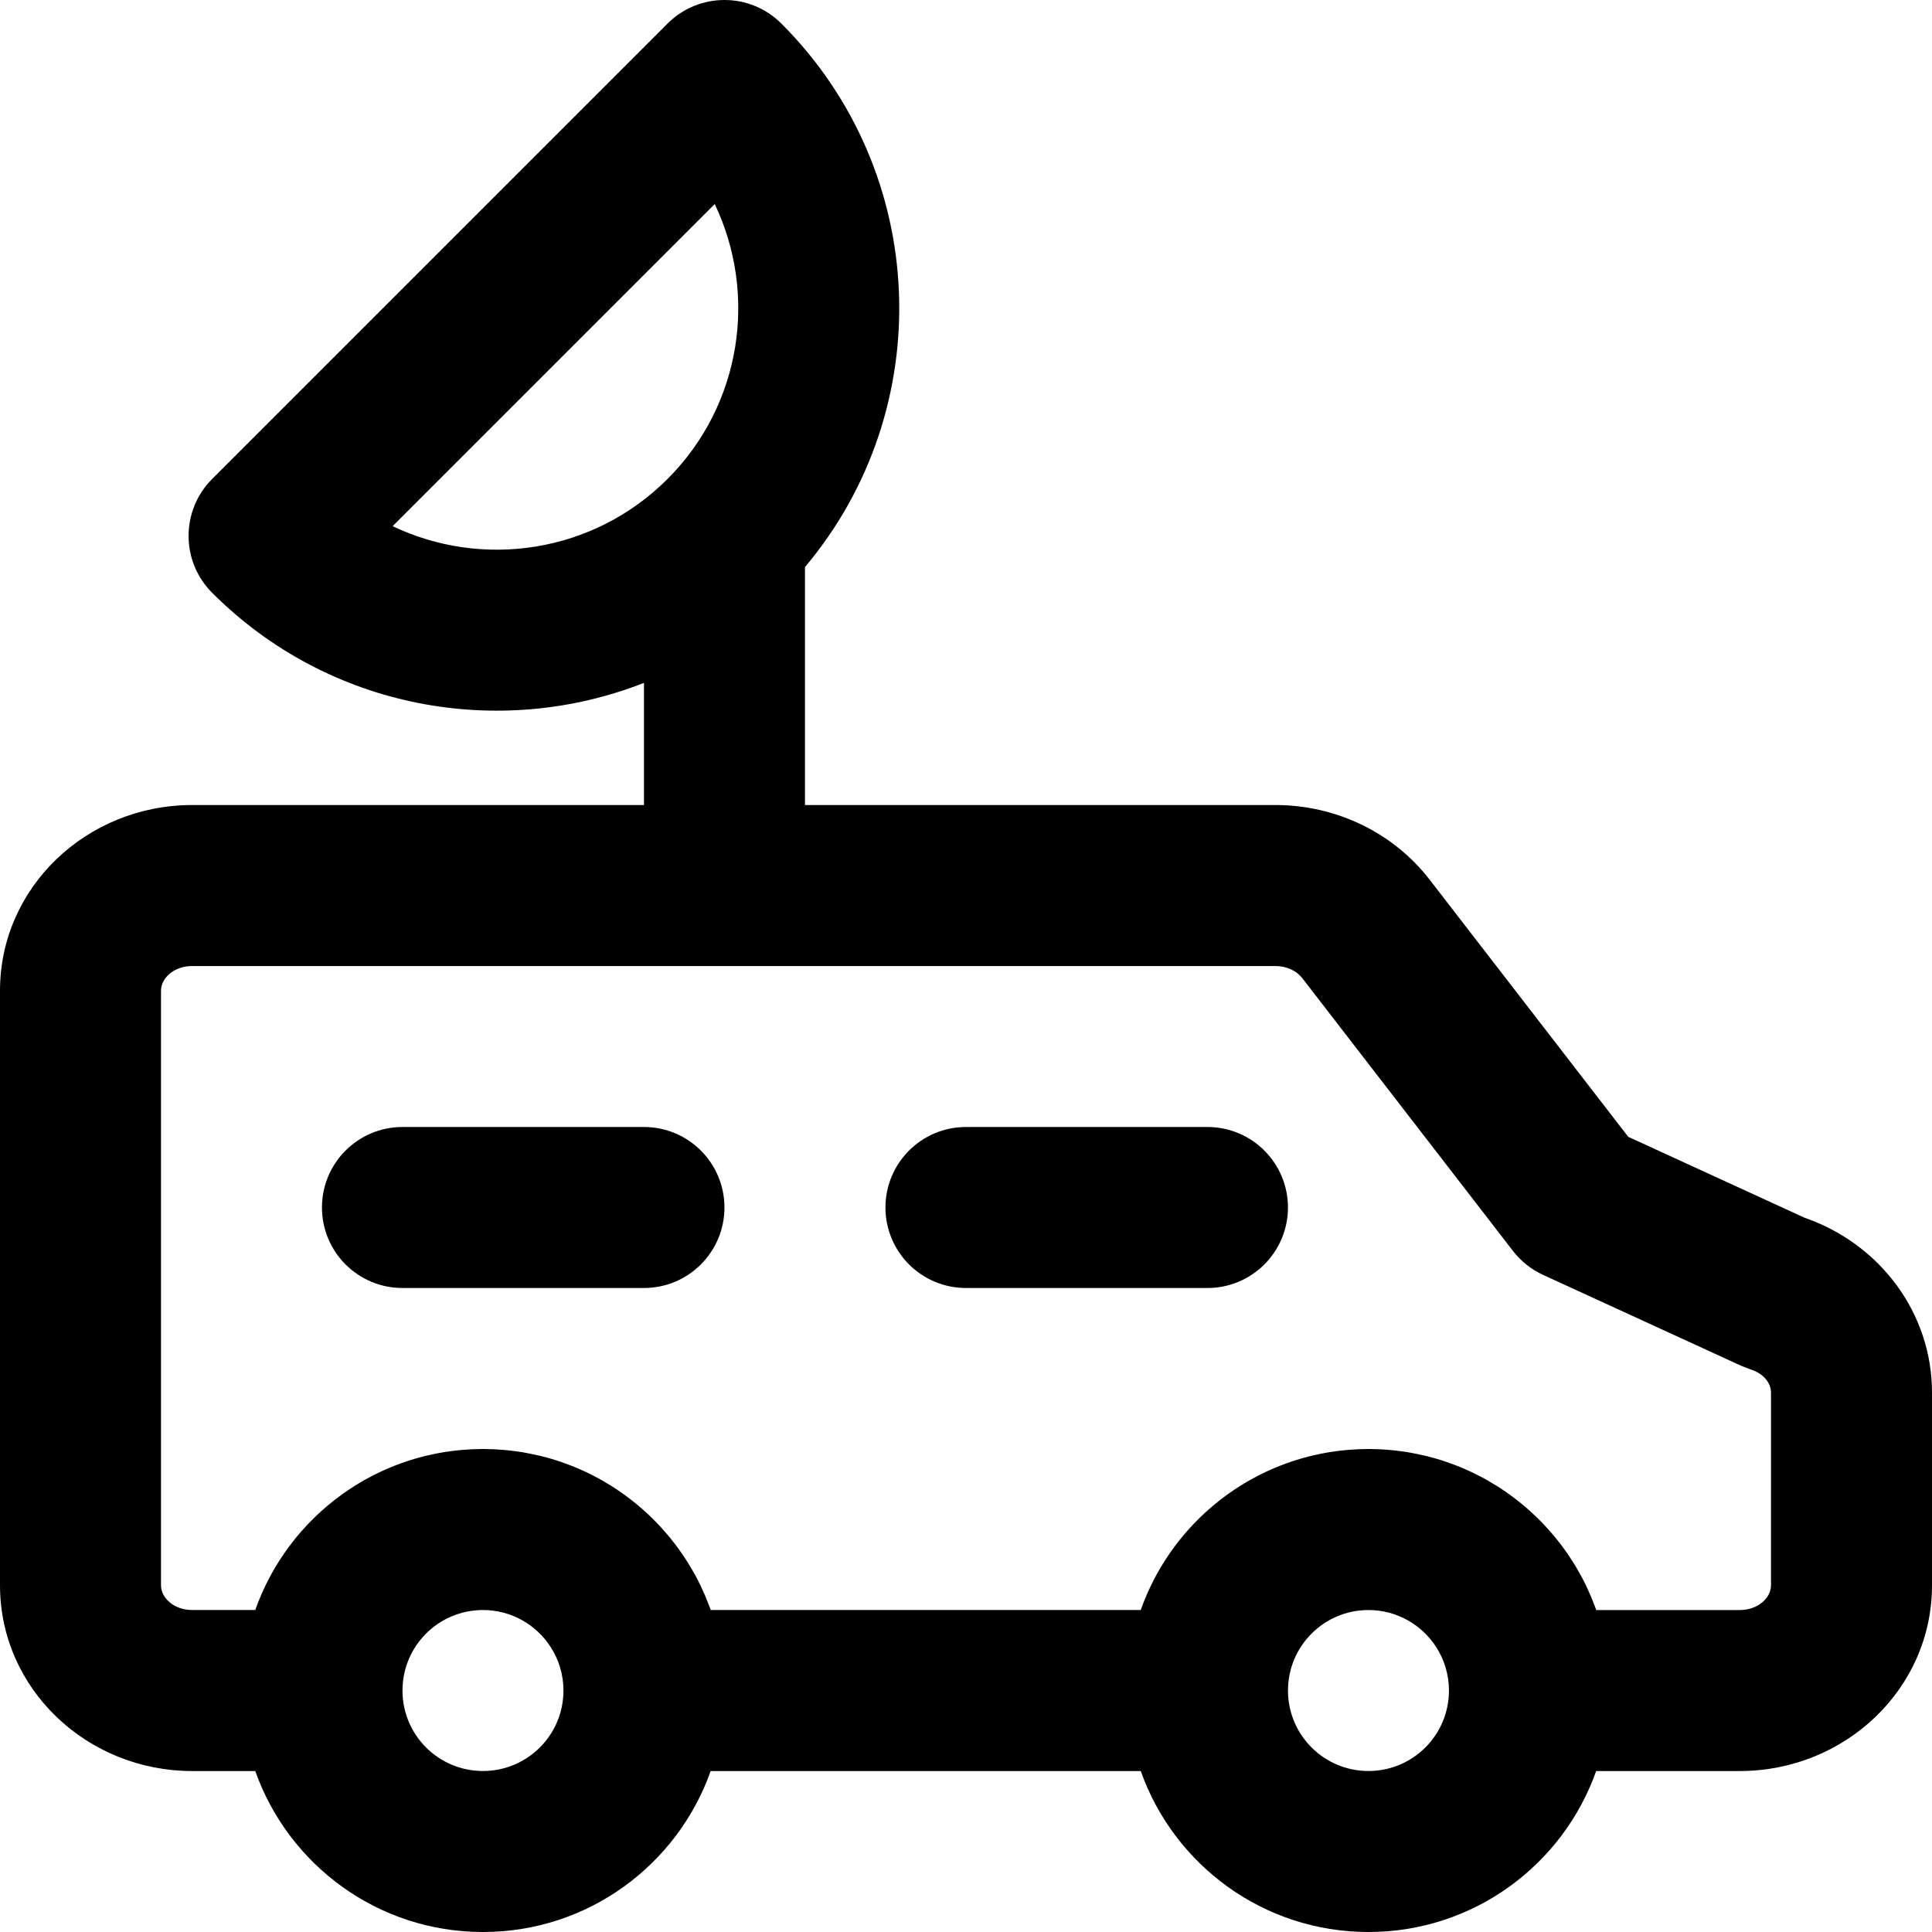
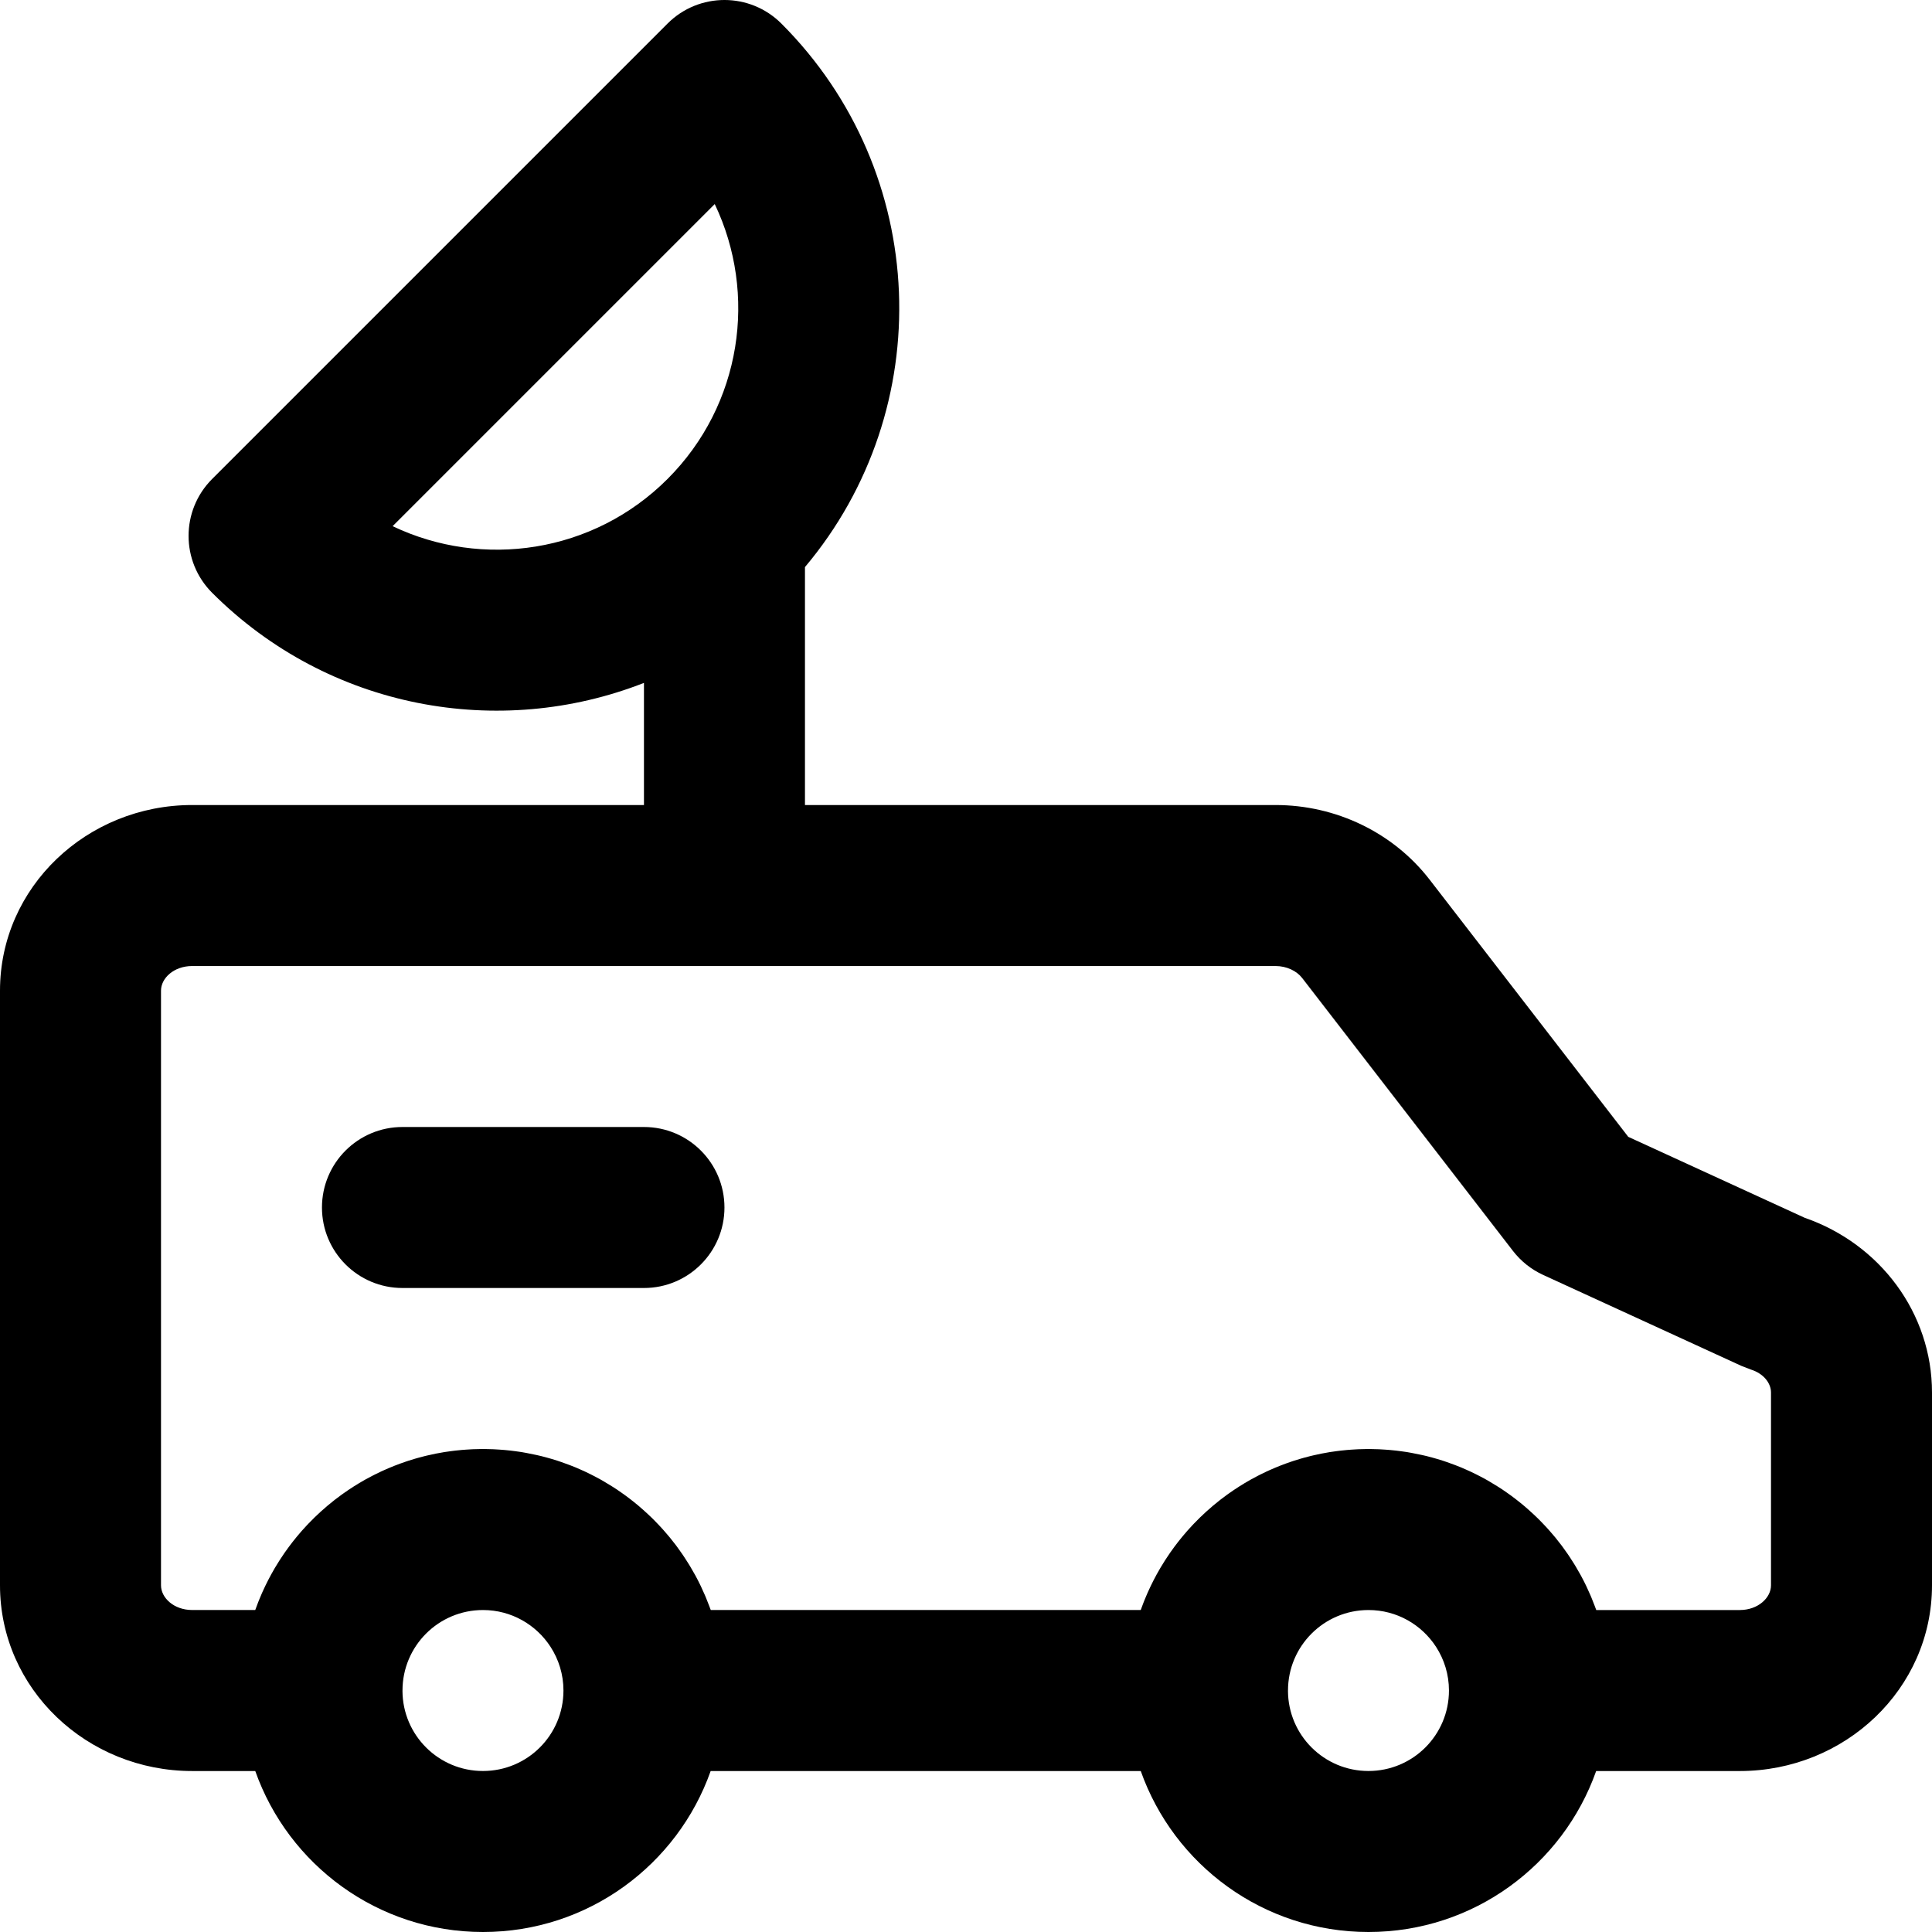
<svg xmlns="http://www.w3.org/2000/svg" fill="#000000" height="800px" width="800px" version="1.1" id="Layer_1" viewBox="0 0 512 512" xml:space="preserve">
  <g>
    <g>
      <g>
        <path d="M478.258,322.725l-46.752-21.451l-52.66-68.183c-9.676-12.493-24.828-19.749-40.82-19.749H213.323v-63.059     c35.282-41.907,33.204-104.582-6.248-144.035c-8.331-8.331-21.839-8.331-30.17,0L56.222,126.931     c-8.331,8.331-8.331,21.839,0,30.17c30.935,30.935,76.149,38.888,114.434,23.873v32.367H50.923     C23.073,213.342,0,235.059,0,262.537v157.589c0,27.477,23.072,49.216,50.923,49.216h16.723     C76.433,494.196,100.12,512,127.989,512s51.556-17.804,60.343-42.658h113.98C311.1,494.196,334.787,512,362.656,512     s51.556-17.804,60.343-42.658h38.057c27.85,0,50.944-21.738,50.944-49.216v-51.093C512,348.047,498.284,329.664,478.258,322.725z      M104.052,139.44l85.361-85.361c11.363,23.79,7.193,53.15-12.509,72.852C157.202,146.633,127.842,150.803,104.052,139.44z      M127.989,469.333c-11.754,0-21.268-9.483-21.328-21.223c0-0.034,0.005-0.067,0.005-0.102c0-11.791,9.542-21.333,21.333-21.333     c7.514,0,14.109,3.896,17.91,9.769c2.151,3.331,3.413,7.291,3.413,11.556C149.323,459.791,139.781,469.333,127.989,469.333z      M362.656,469.333c-11.754,0-21.268-9.484-21.328-21.224c0-0.034,0.005-0.067,0.005-0.101c0-11.791,9.542-21.333,21.333-21.333     c7.514,0,14.109,3.896,17.91,9.769c2.151,3.331,3.413,7.291,3.413,11.556C383.989,459.791,374.447,469.333,362.656,469.333z      M469.333,420.126c0,3.317-3.434,6.549-8.277,6.549h-38.031c-0.063-0.178-0.134-0.352-0.199-0.53     c-0.056-0.155-0.116-0.307-0.173-0.461c-0.283-0.761-0.58-1.514-0.891-2.261c-0.086-0.207-0.172-0.413-0.26-0.619     c-0.323-0.754-0.66-1.5-1.011-2.238c-0.066-0.139-0.128-0.28-0.195-0.418c-0.424-0.875-0.866-1.741-1.328-2.593     c-0.066-0.121-0.136-0.239-0.203-0.359c-0.386-0.701-0.784-1.393-1.194-2.078c-0.157-0.262-0.318-0.52-0.479-0.779     c-0.34-0.548-0.687-1.09-1.043-1.627c-0.182-0.274-0.363-0.549-0.549-0.821c-0.387-0.565-0.786-1.122-1.191-1.675     c-0.153-0.208-0.299-0.421-0.454-0.627c-0.537-0.714-1.089-1.415-1.654-2.106c-0.224-0.274-0.458-0.541-0.687-0.811     c-0.367-0.434-0.737-0.865-1.116-1.288c-0.276-0.309-0.556-0.613-0.837-0.917c-0.352-0.379-0.709-0.752-1.07-1.122     c-0.294-0.302-0.587-0.604-0.887-0.9c-0.402-0.397-0.814-0.784-1.227-1.17c-0.456-0.427-0.918-0.847-1.387-1.261     c-0.433-0.382-0.867-0.764-1.31-1.135c-0.354-0.296-0.715-0.582-1.075-0.87c-0.356-0.285-0.714-0.568-1.076-0.846     c-0.381-0.292-0.765-0.579-1.152-0.862c-0.357-0.261-0.72-0.516-1.083-0.77c-0.395-0.277-0.789-0.555-1.191-0.823     c-0.401-0.267-0.81-0.522-1.216-0.78c-0.698-0.443-1.406-0.872-2.122-1.289c-0.376-0.218-0.75-0.439-1.13-0.65     c-0.441-0.244-0.888-0.479-1.335-0.713c-0.371-0.194-0.743-0.385-1.118-0.572c-0.456-0.228-0.914-0.452-1.377-0.669     c-0.378-0.177-0.76-0.346-1.142-0.516c-0.467-0.208-0.932-0.42-1.405-0.617c-0.537-0.224-1.081-0.431-1.625-0.641     c-0.704-0.271-1.414-0.528-2.129-0.774c-0.399-0.137-0.797-0.276-1.2-0.406c-0.493-0.159-0.99-0.309-1.488-0.456     c-0.405-0.12-0.811-0.234-1.219-0.346c-0.502-0.138-1.005-0.273-1.512-0.399c-0.415-0.103-0.834-0.194-1.252-0.289     c-0.894-0.202-1.794-0.385-2.702-0.549c-0.438-0.079-0.874-0.164-1.315-0.235c-0.525-0.084-1.054-0.151-1.583-0.222     c-0.423-0.057-0.845-0.113-1.27-0.161c-0.536-0.061-1.075-0.114-1.615-0.162c-0.422-0.037-0.846-0.068-1.27-0.096     c-0.549-0.037-1.098-0.075-1.65-0.099c-0.402-0.017-0.807-0.021-1.211-0.031c-0.521-0.013-1.037-0.039-1.561-0.039     c-0.549,0-1.092,0.028-1.638,0.041c-0.366,0.009-0.734,0.012-1.099,0.028c-0.589,0.025-1.173,0.065-1.757,0.105     c-0.374,0.026-0.747,0.053-1.119,0.085c-0.589,0.051-1.175,0.109-1.759,0.176c-0.342,0.039-0.681,0.085-1.022,0.13     c-0.611,0.08-1.221,0.159-1.826,0.256c-0.028,0.004-0.055,0.01-0.083,0.015c-1.442,0.233-2.865,0.522-4.273,0.85     c-0.244,0.057-0.489,0.109-0.732,0.169c-0.612,0.15-1.219,0.314-1.825,0.481c-0.277,0.077-0.554,0.155-0.83,0.236     c-0.609,0.178-1.215,0.361-1.816,0.556c-0.215,0.07-0.428,0.145-0.643,0.217c-2.054,0.691-4.061,1.483-6.016,2.371     c-0.176,0.08-0.353,0.157-0.528,0.239c-0.602,0.28-1.198,0.571-1.789,0.869c-0.196,0.099-0.39,0.199-0.584,0.299     c-0.605,0.313-1.207,0.63-1.8,0.961c-0.064,0.036-0.127,0.074-0.191,0.11c-1.979,1.113-3.89,2.33-5.731,3.64     c-0.137,0.097-0.274,0.193-0.41,0.292c-0.557,0.403-1.106,0.814-1.649,1.234c-0.131,0.101-0.26,0.205-0.39,0.307     c-2.388,1.877-4.637,3.918-6.733,6.109c-0.112,0.117-0.225,0.234-0.336,0.352c-0.481,0.51-0.953,1.026-1.417,1.552     c-0.081,0.092-0.159,0.185-0.24,0.277c-1.497,1.716-2.904,3.511-4.213,5.382c-0.045,0.064-0.092,0.127-0.136,0.192     c-0.401,0.578-0.79,1.164-1.173,1.755c-0.096,0.148-0.191,0.296-0.285,0.445c-0.376,0.592-0.746,1.189-1.103,1.794     c-0.046,0.078-0.09,0.157-0.135,0.235c-1.137,1.946-2.172,3.957-3.102,6.027c-0.068,0.151-0.137,0.3-0.204,0.451     c-0.274,0.622-0.536,1.25-0.791,1.882c-0.078,0.193-0.153,0.387-0.229,0.58c-0.252,0.646-0.499,1.293-0.731,1.949     c-0.003,0.008-0.006,0.017-0.009,0.025H188.358c-0.063-0.179-0.135-0.354-0.2-0.532c-0.056-0.153-0.115-0.304-0.171-0.456     c-0.284-0.762-0.581-1.517-0.893-2.265c-0.086-0.206-0.172-0.412-0.259-0.617c-0.324-0.755-0.661-1.502-1.013-2.241     c-0.065-0.138-0.127-0.277-0.193-0.414c-0.424-0.876-0.866-1.742-1.329-2.595c-0.065-0.119-0.134-0.235-0.2-0.354     c-0.386-0.702-0.785-1.396-1.197-2.082c-0.157-0.262-0.318-0.52-0.479-0.779c-0.34-0.548-0.688-1.091-1.043-1.628     c-0.181-0.274-0.362-0.548-0.547-0.819c-0.389-0.567-0.788-1.126-1.195-1.68c-0.151-0.206-0.297-0.417-0.45-0.622     c-0.537-0.715-1.09-1.417-1.656-2.107c-0.224-0.273-0.456-0.539-0.685-0.809c-0.368-0.434-0.738-0.866-1.117-1.29     c-0.275-0.308-0.555-0.612-0.836-0.915c-0.353-0.38-0.711-0.754-1.072-1.125c-0.294-0.301-0.586-0.604-0.885-0.899     c-0.402-0.397-0.814-0.784-1.227-1.17c-0.456-0.427-0.918-0.847-1.387-1.261c-0.433-0.382-0.867-0.764-1.31-1.135     c-0.354-0.296-0.715-0.582-1.075-0.87c-0.356-0.285-0.714-0.568-1.076-0.846c-0.381-0.292-0.765-0.579-1.152-0.862     c-0.357-0.261-0.72-0.516-1.083-0.77c-0.395-0.277-0.789-0.555-1.191-0.823c-0.401-0.267-0.81-0.522-1.216-0.78     c-0.698-0.443-1.406-0.872-2.122-1.289c-0.376-0.218-0.75-0.439-1.13-0.65c-0.441-0.244-0.888-0.479-1.335-0.713     c-0.371-0.194-0.743-0.385-1.118-0.572c-0.456-0.228-0.914-0.452-1.377-0.669c-0.378-0.177-0.76-0.346-1.142-0.516     c-0.467-0.208-0.932-0.42-1.405-0.617c-0.537-0.224-1.081-0.431-1.625-0.641c-0.704-0.271-1.414-0.528-2.129-0.774     c-0.399-0.137-0.797-0.276-1.2-0.406c-0.493-0.159-0.99-0.309-1.488-0.456c-0.405-0.12-0.811-0.234-1.219-0.346     c-0.502-0.138-1.005-0.273-1.512-0.399c-0.415-0.103-0.834-0.194-1.252-0.289c-0.894-0.202-1.794-0.385-2.702-0.549     c-0.438-0.079-0.874-0.164-1.315-0.235c-0.525-0.084-1.054-0.151-1.583-0.222c-0.423-0.057-0.845-0.113-1.27-0.161     c-0.536-0.061-1.075-0.114-1.615-0.162c-0.422-0.037-0.846-0.068-1.27-0.096c-0.549-0.037-1.098-0.075-1.65-0.099     c-0.402-0.017-0.807-0.021-1.211-0.031c-0.521-0.013-1.037-0.039-1.561-0.039c-0.549,0-1.092,0.028-1.638,0.041     c-0.366,0.009-0.734,0.012-1.099,0.028c-0.589,0.025-1.173,0.065-1.757,0.105c-0.374,0.026-0.747,0.053-1.119,0.085     c-0.589,0.051-1.175,0.109-1.759,0.176c-0.342,0.039-0.681,0.085-1.022,0.13c-0.611,0.08-1.221,0.159-1.826,0.256     c-0.028,0.004-0.055,0.01-0.083,0.015c-1.442,0.233-2.865,0.522-4.273,0.85c-0.244,0.057-0.489,0.109-0.732,0.169     c-0.612,0.15-1.219,0.314-1.825,0.481c-0.277,0.077-0.554,0.155-0.83,0.236c-0.609,0.178-1.215,0.361-1.816,0.556     c-0.215,0.07-0.428,0.145-0.643,0.217c-2.054,0.691-4.061,1.483-6.016,2.371c-0.176,0.08-0.353,0.157-0.528,0.239     c-0.602,0.28-1.198,0.571-1.789,0.869c-0.196,0.099-0.39,0.199-0.584,0.299c-0.605,0.313-1.207,0.63-1.8,0.961     c-0.064,0.036-0.127,0.074-0.191,0.109c-1.979,1.113-3.89,2.33-5.731,3.64c-0.137,0.097-0.274,0.193-0.41,0.292     c-0.557,0.403-1.106,0.814-1.649,1.234c-0.131,0.101-0.26,0.204-0.39,0.307c-2.388,1.877-4.637,3.918-6.733,6.11     c-0.112,0.117-0.225,0.234-0.336,0.352c-0.481,0.51-0.953,1.026-1.417,1.552c-0.081,0.092-0.159,0.185-0.24,0.277     c-1.497,1.716-2.904,3.511-4.213,5.382c-0.045,0.064-0.092,0.127-0.136,0.192c-0.401,0.578-0.79,1.164-1.173,1.755     c-0.096,0.148-0.191,0.296-0.285,0.445c-0.377,0.593-0.746,1.19-1.104,1.796c-0.045,0.076-0.087,0.153-0.131,0.228     c-1.139,1.949-2.175,3.963-3.107,6.036c-0.067,0.149-0.136,0.296-0.201,0.445c-0.274,0.623-0.537,1.252-0.792,1.886     c-0.077,0.191-0.152,0.383-0.227,0.575c-0.253,0.647-0.501,1.296-0.733,1.954c-0.003,0.008-0.006,0.016-0.009,0.024H50.923     c-4.835,0-8.256-3.223-8.256-6.549V262.537c0-3.317,3.412-6.528,8.256-6.528h287.104c2.938,0,5.584,1.267,7.07,3.185     l55.854,72.319c2.11,2.732,4.851,4.91,7.987,6.35l52.587,24.128l2.496,0.961c3.362,1.057,5.312,3.602,5.312,6.081V420.126z" />
        <path d="M170.656,298.667h-64c-11.782,0-21.333,9.551-21.333,21.333s9.551,21.333,21.333,21.333h64     c11.782,0,21.333-9.551,21.333-21.333S182.438,298.667,170.656,298.667z" />
-         <path d="M319.989,298.667h-64c-11.782,0-21.333,9.551-21.333,21.333s9.551,21.333,21.333,21.333h64     c11.782,0,21.333-9.551,21.333-21.333S331.771,298.667,319.989,298.667z" />
      </g>
    </g>
  </g>
</svg>